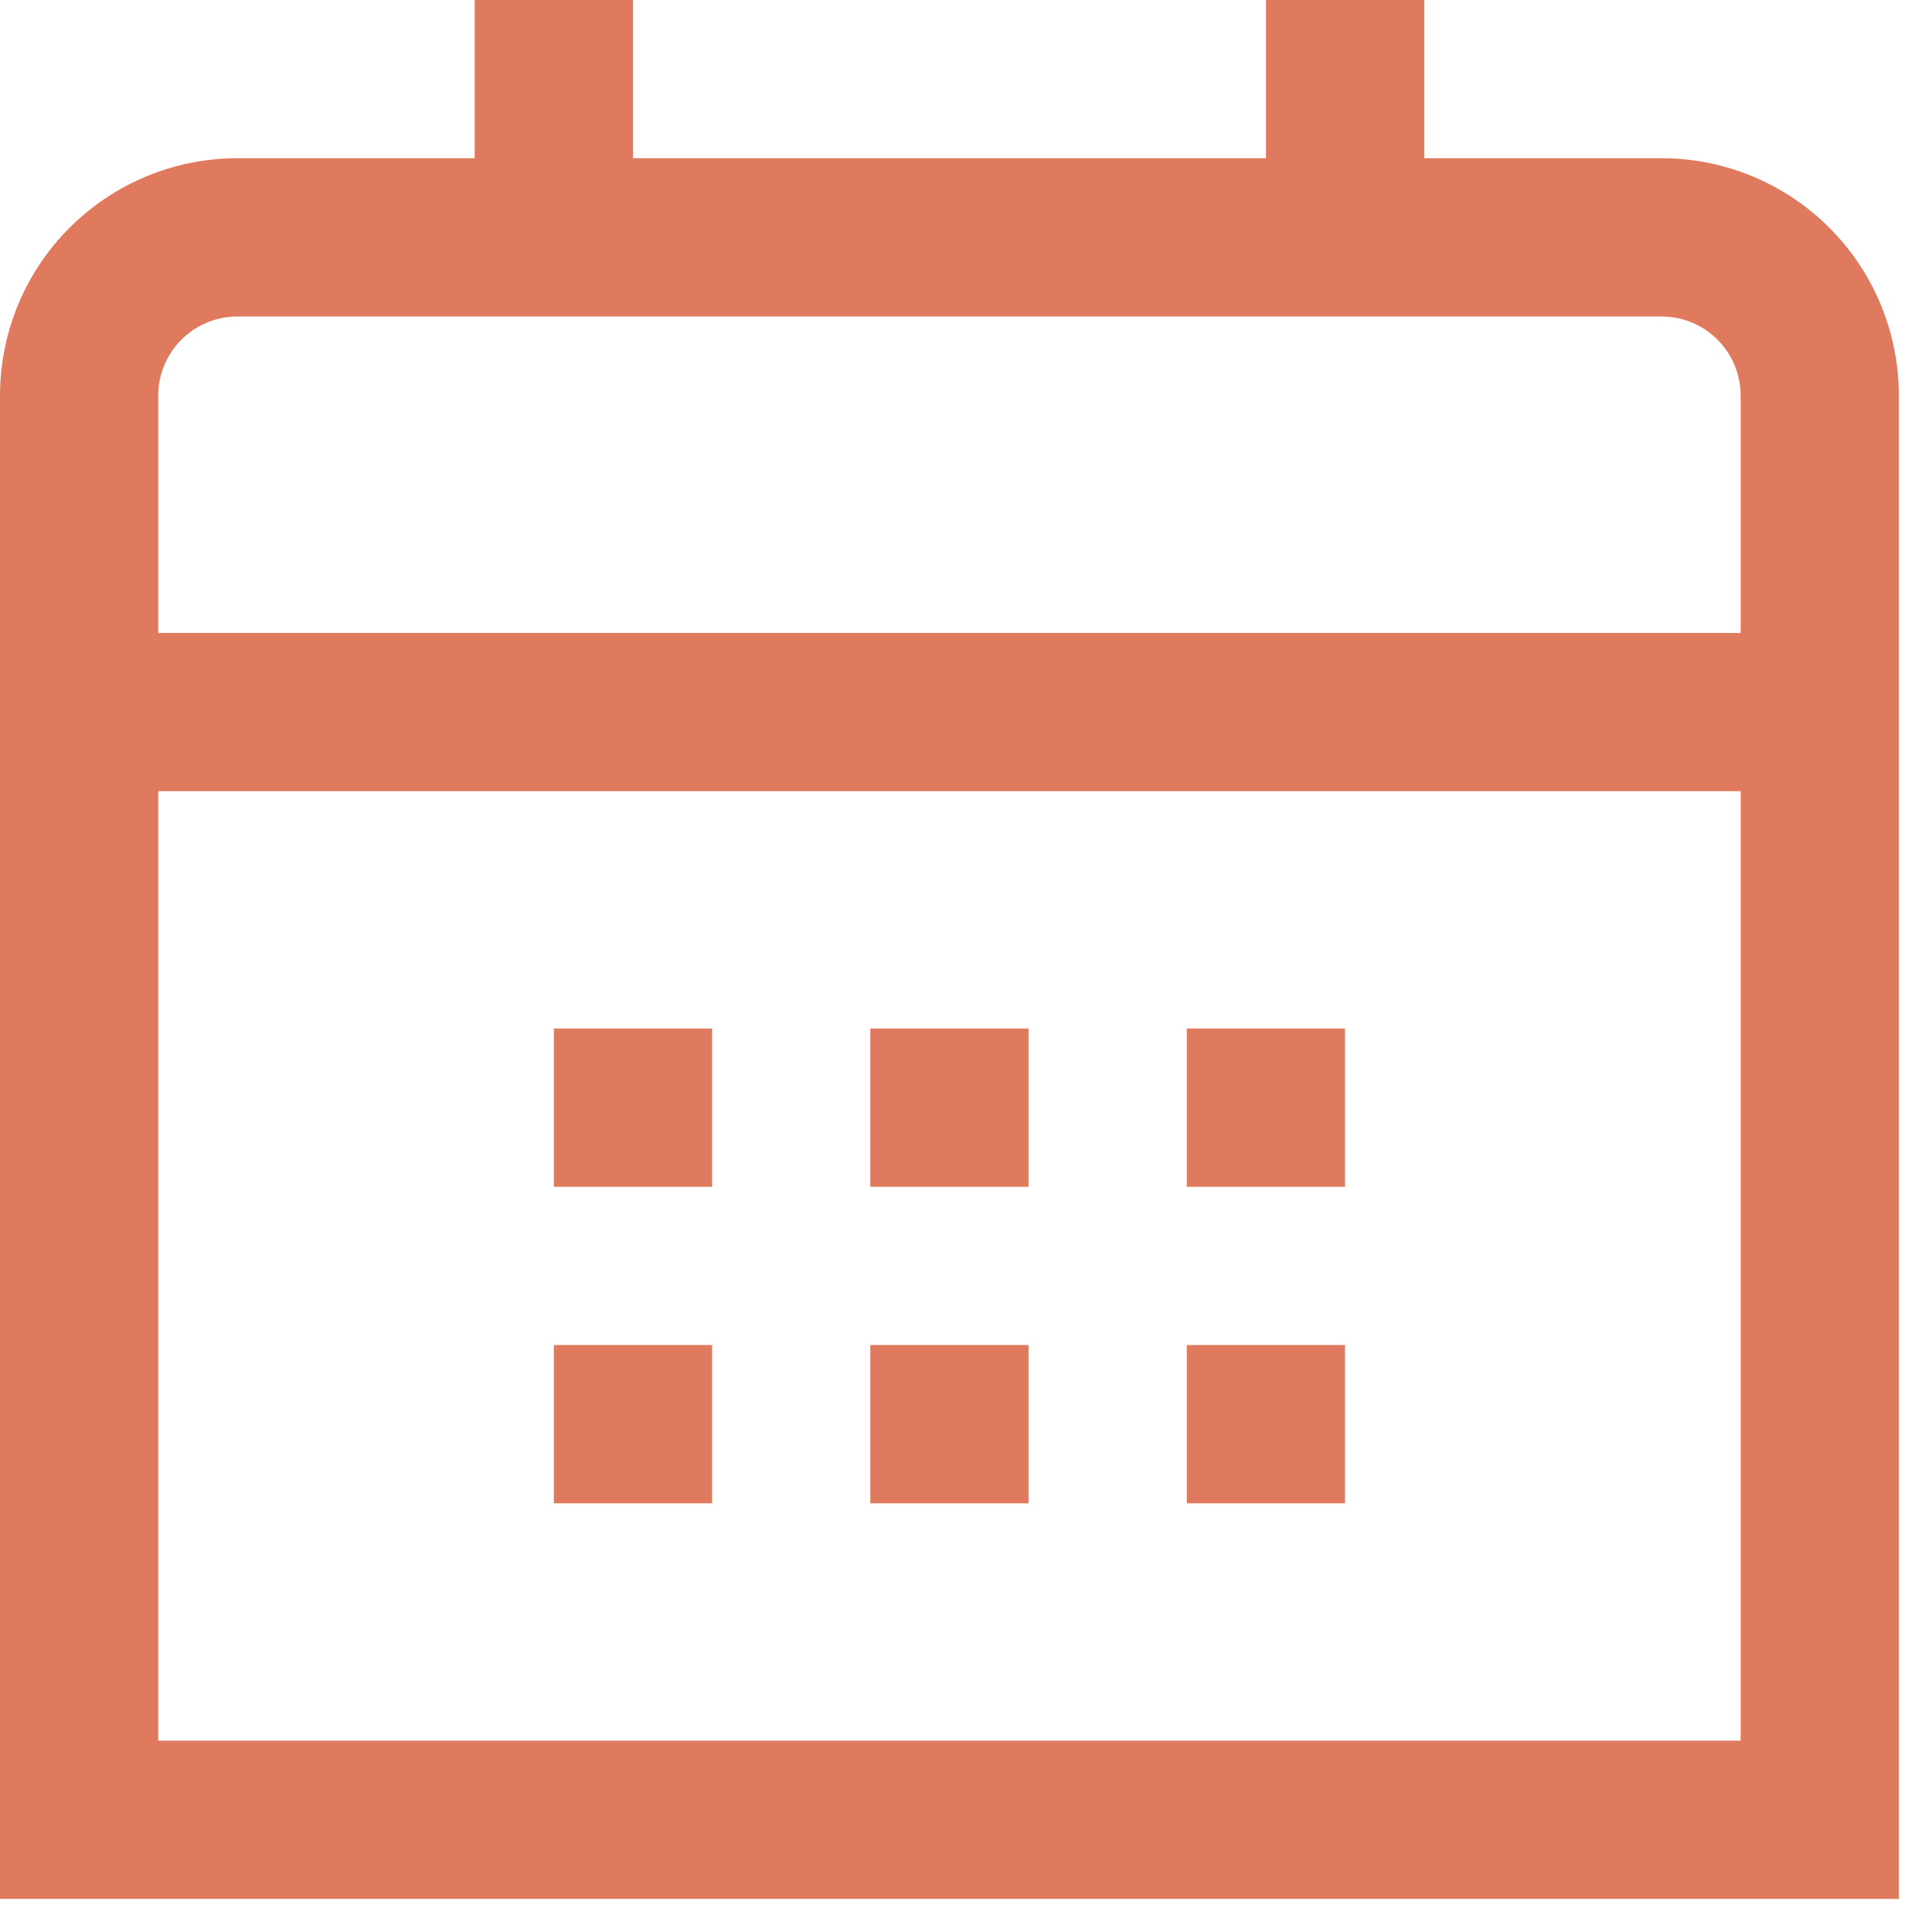
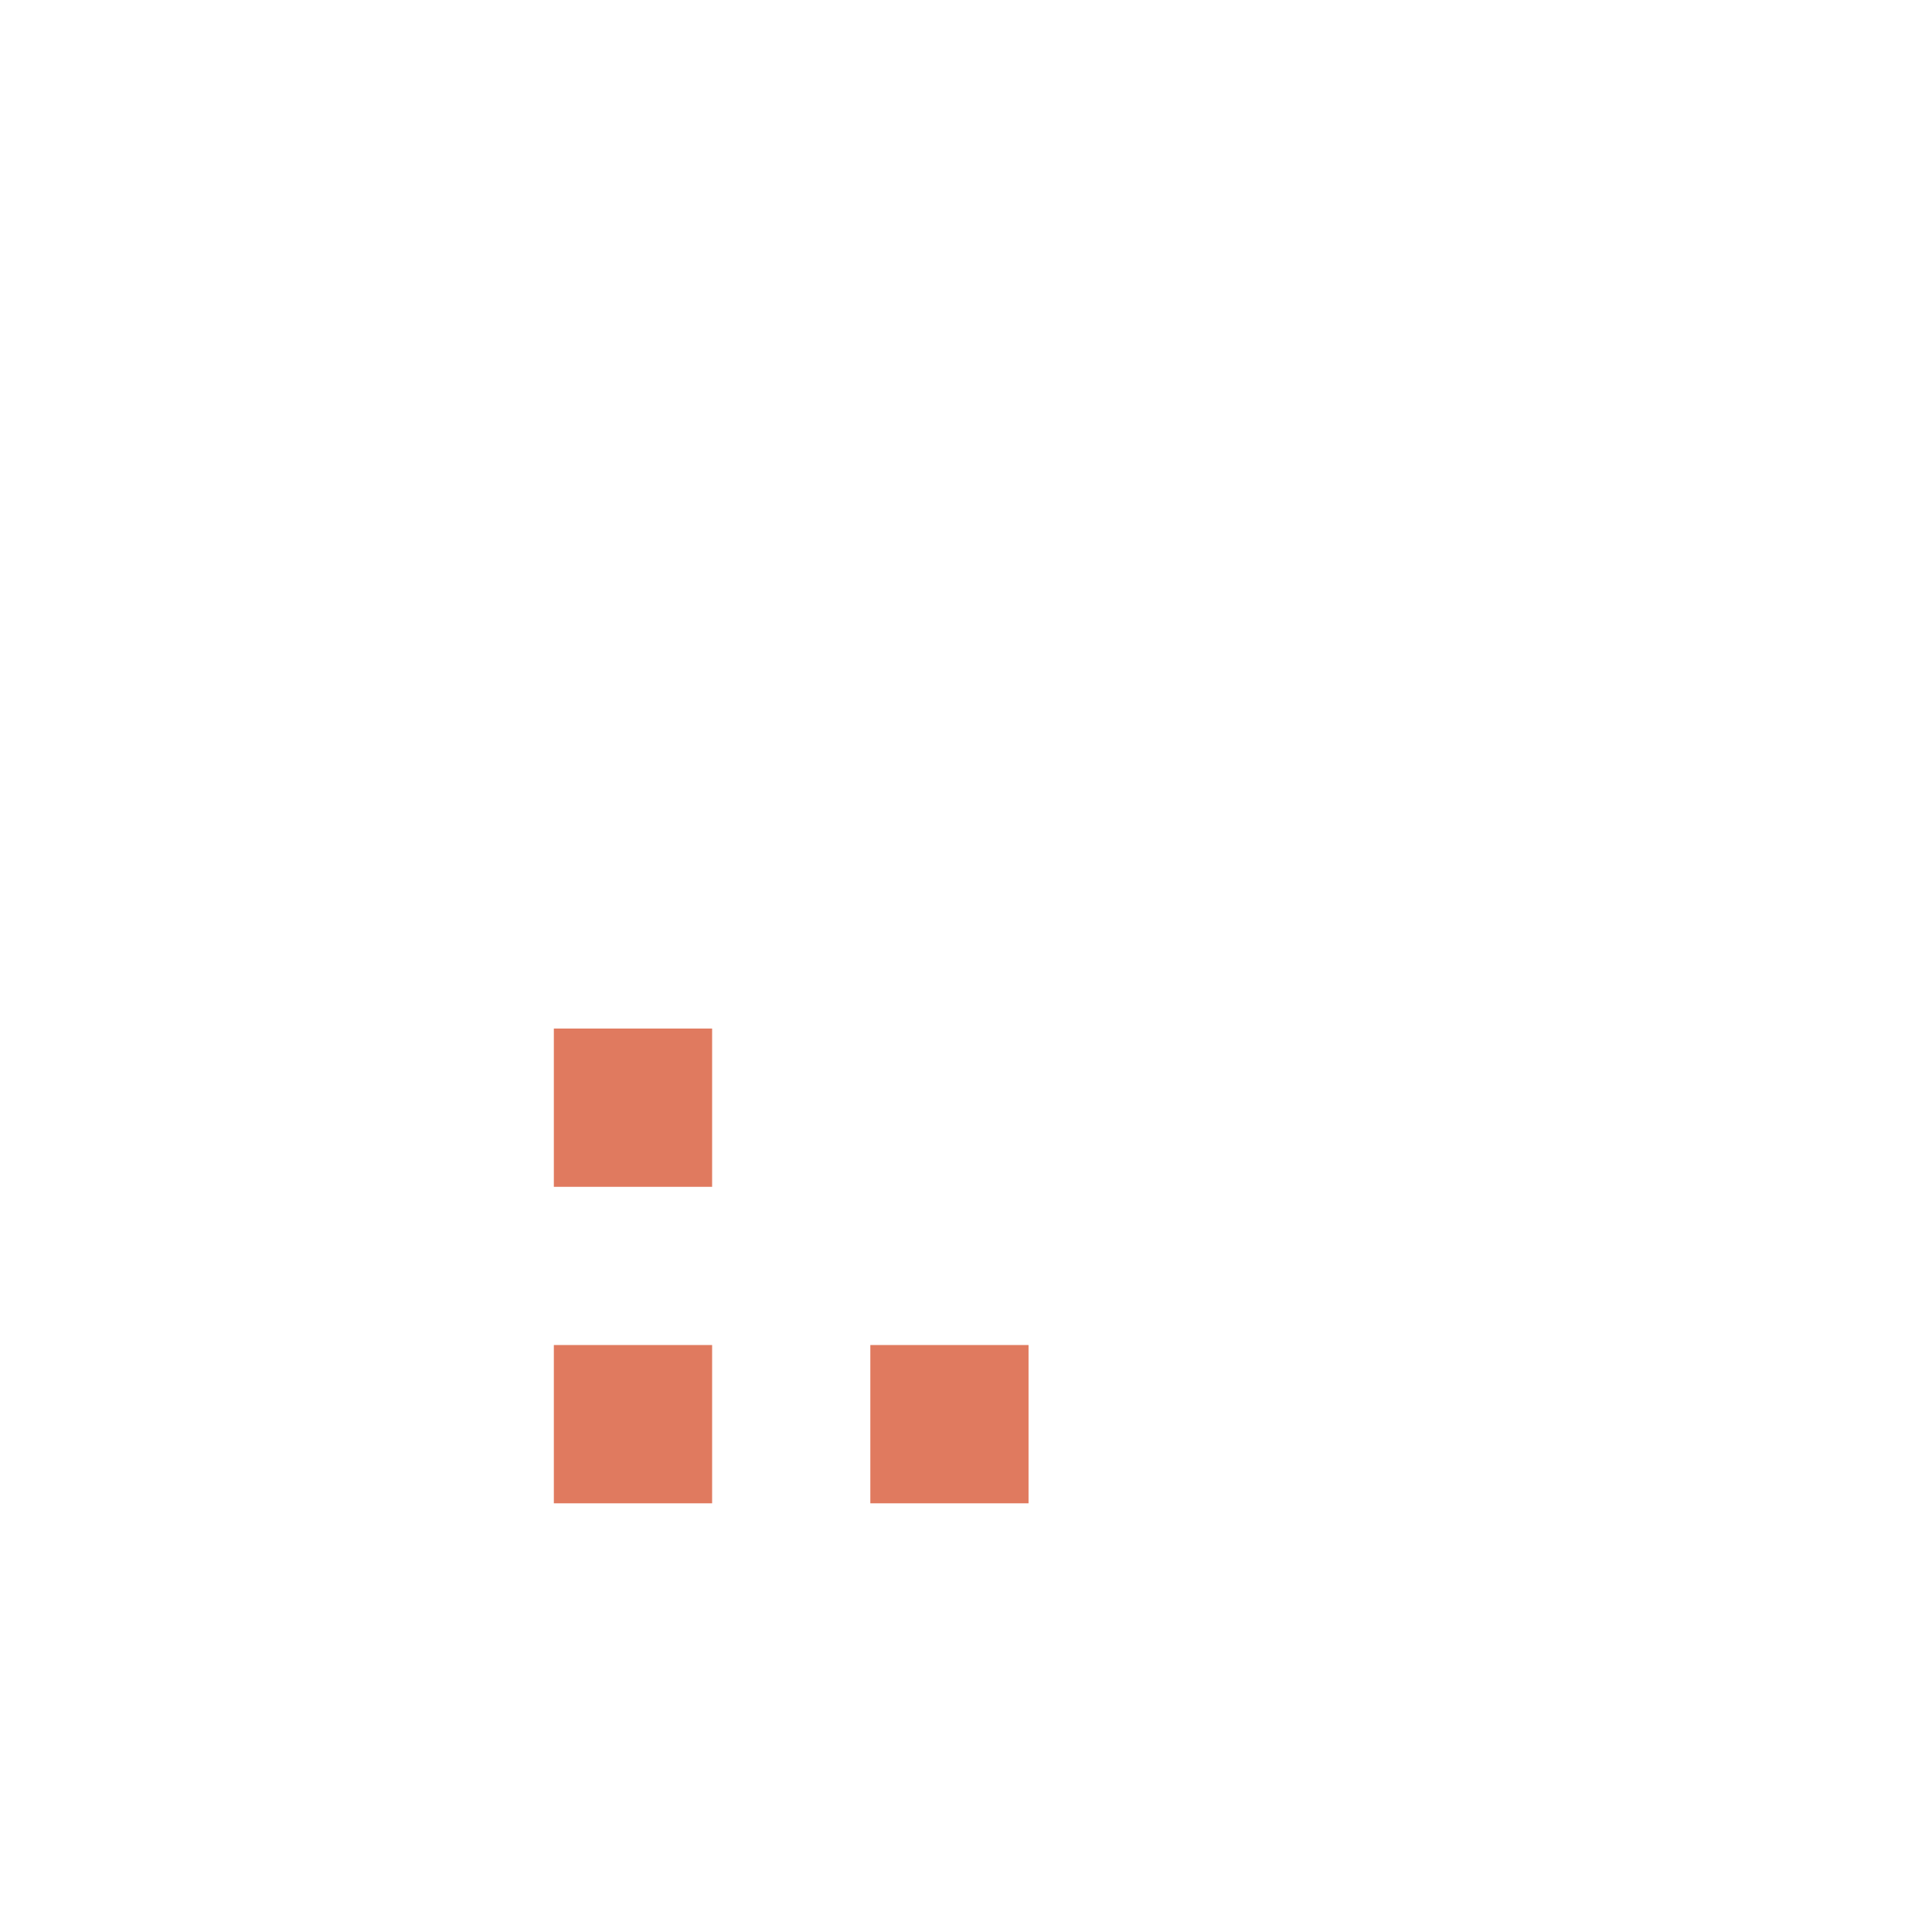
<svg xmlns="http://www.w3.org/2000/svg" width="27" height="27" viewBox="0 0 27 27" fill="none">
-   <path d="M23.22 2.211H19.903V0H17.692V2.211H8.846V0H6.634V2.211H3.317C2.437 2.211 1.594 2.561 0.972 3.183C0.349 3.805 0 4.649 0 5.529L0 26.537H26.537V5.529C26.537 4.649 26.188 3.805 25.566 3.183C24.944 2.561 24.1 2.211 23.22 2.211ZM2.211 5.529C2.211 5.235 2.328 4.954 2.535 4.747C2.743 4.539 3.024 4.423 3.317 4.423H23.22C23.513 4.423 23.795 4.539 24.002 4.747C24.209 4.954 24.326 5.235 24.326 5.529V8.846H2.211V5.529ZM2.211 24.326V11.057H24.326V24.326H2.211Z" fill="#E07A5F" />
-   <path d="M18.797 14.374H16.586V16.586H18.797V14.374Z" fill="#E07A5F" />
-   <path d="M14.374 14.374H12.163V16.586H14.374V14.374Z" fill="#E07A5F" />
  <path d="M9.952 14.374H7.74V16.586H9.952V14.374Z" fill="#E07A5F" />
-   <path d="M18.797 18.797H16.586V21.009H18.797V18.797Z" fill="#E07A5F" />
  <path d="M14.374 18.797H12.163V21.009H14.374V18.797Z" fill="#E07A5F" />
  <path d="M9.952 18.797H7.74V21.009H9.952V18.797Z" fill="#E07A5F" />
</svg>